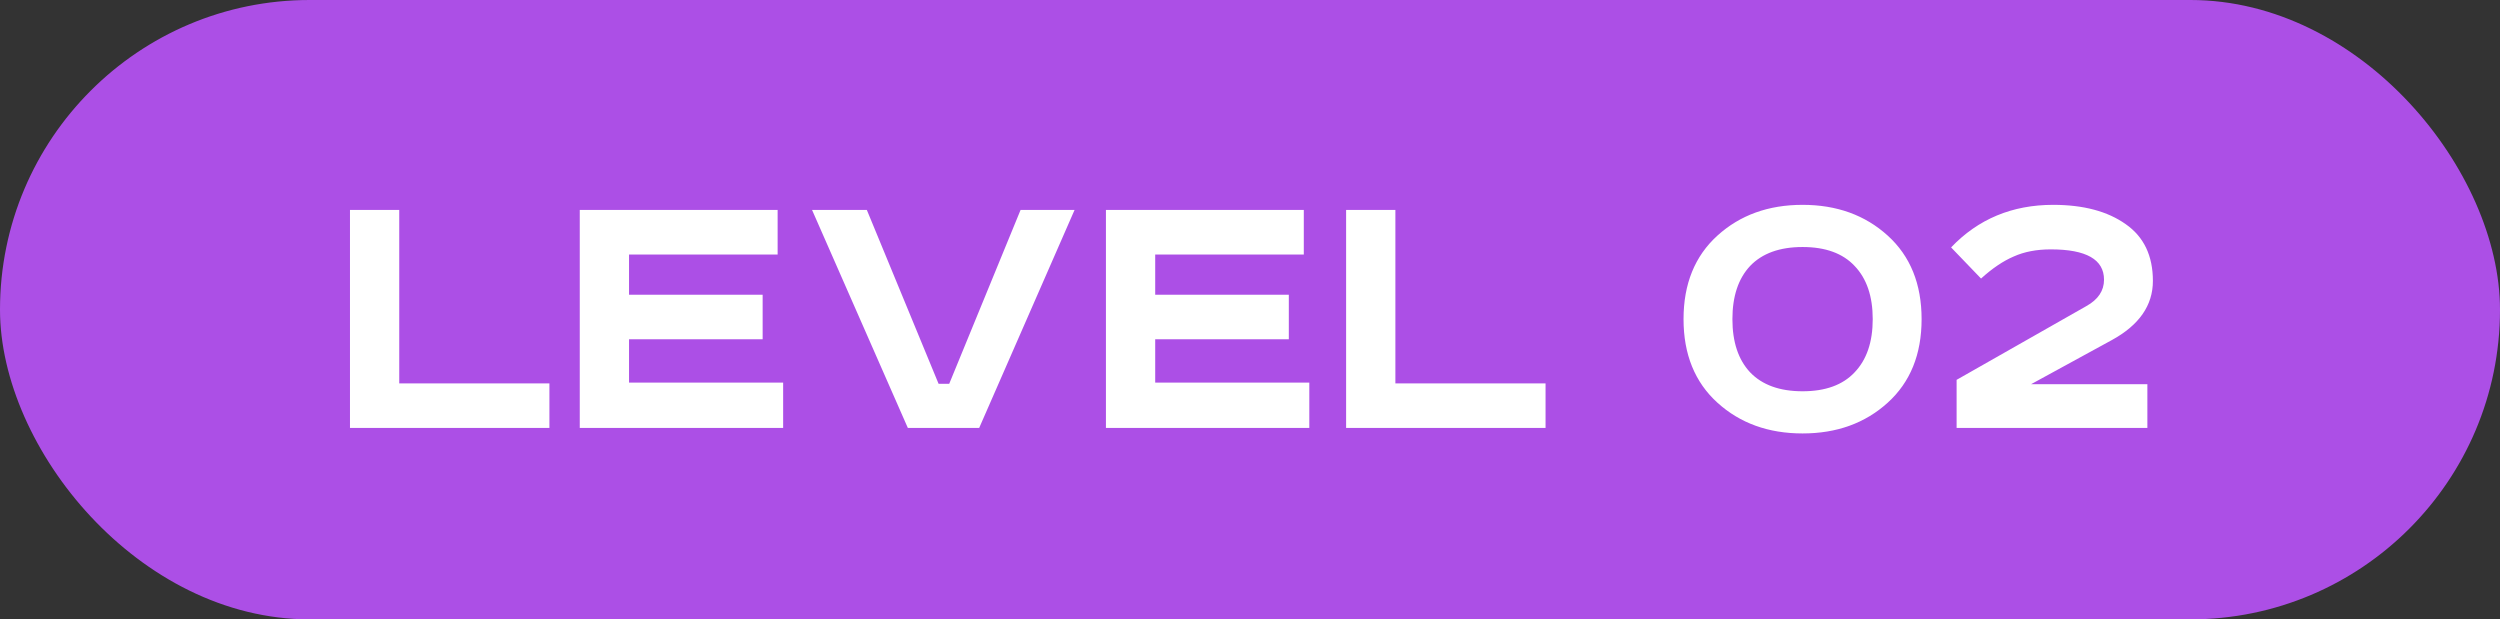
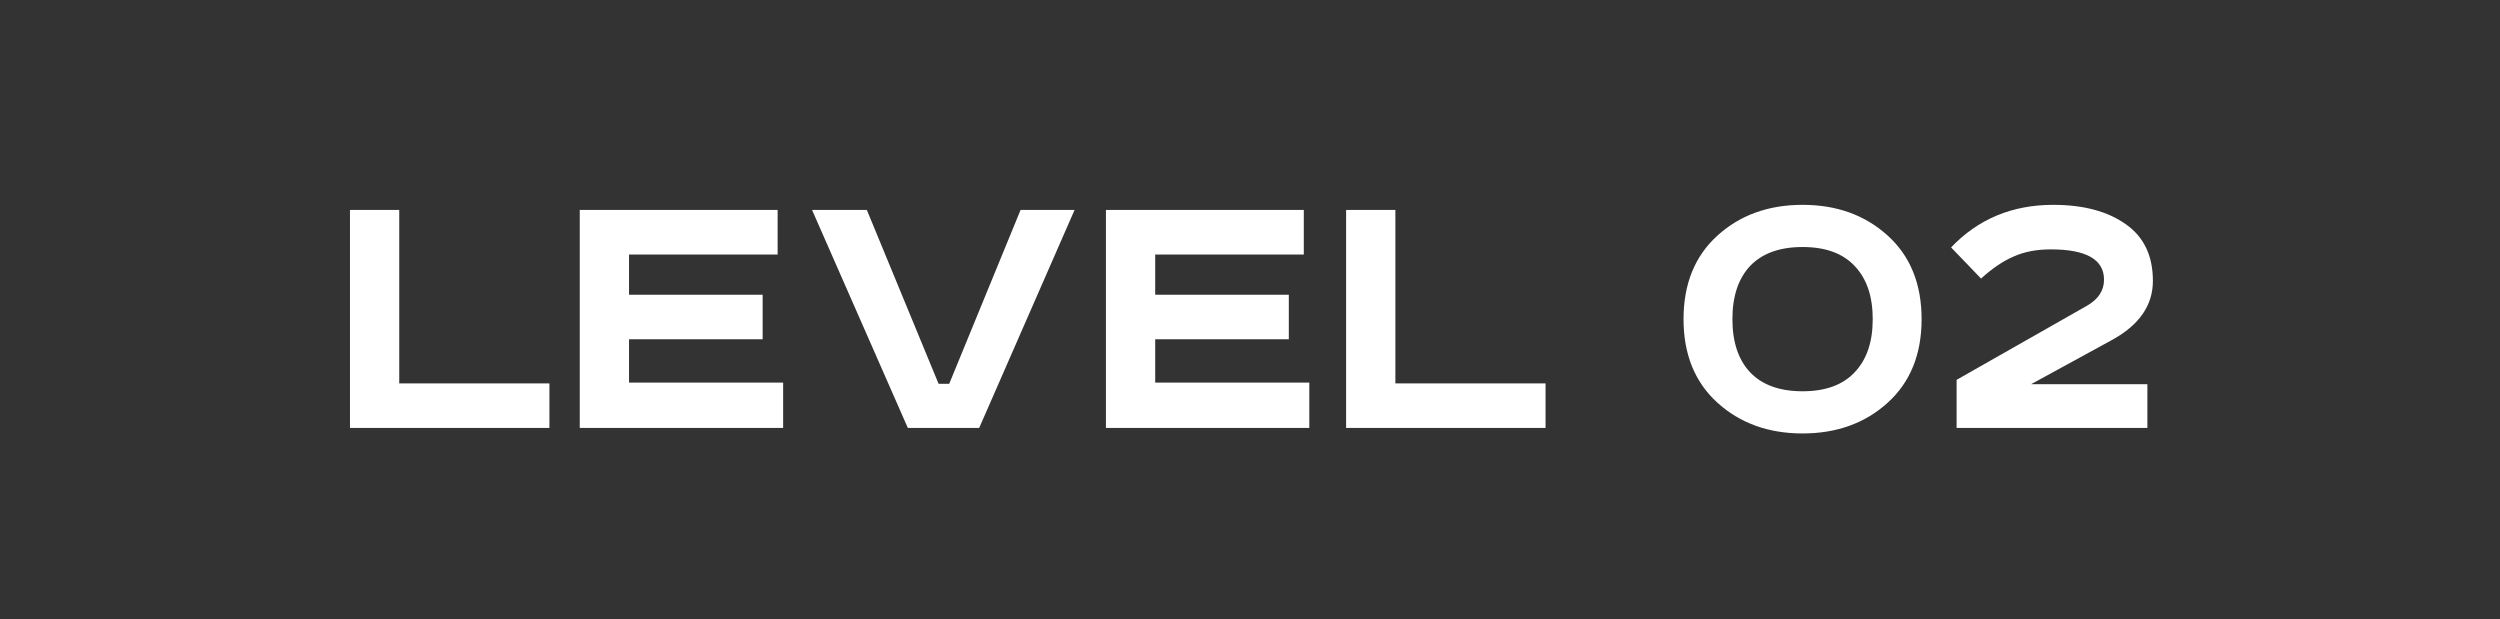
<svg xmlns="http://www.w3.org/2000/svg" width="222" height="55" viewBox="0 0 222 55" fill="none">
  <rect x="0" y="0" width="222" height="55" fill="#333333" stroke="none" />
-   <rect width="222" height="55" rx="27.5" fill="#AC4FE6" />
  <path d="M31.078 18.645H35.453V34.045H48.788V38H31.078V18.645ZM51.483 18.645H69.053V22.6H55.858V26.17H67.723V30.125H55.858V33.975H69.543V38H51.483V18.645ZM72.111 18.645H76.976L83.346 34.08H84.291L90.626 18.645H95.421L86.951 38H80.616L72.111 18.645ZM98.207 18.645H115.777V22.6H102.582V26.17H114.447V30.125H102.582V33.975H116.267V38H98.207V18.645ZM119.535 18.645H123.91V34.045H137.245V38H119.535V18.645ZM155.413 23.615C154.363 24.735 153.838 26.31 153.838 28.34C153.838 30.37 154.363 31.945 155.413 33.065C156.486 34.185 158.038 34.745 160.068 34.745C162.098 34.745 163.638 34.185 164.688 33.065C165.761 31.945 166.298 30.37 166.298 28.34C166.298 26.31 165.761 24.735 164.688 23.615C163.638 22.495 162.098 21.935 160.068 21.935C158.038 21.935 156.486 22.495 155.413 23.615ZM167.628 20.92C169.635 22.74 170.638 25.213 170.638 28.34C170.638 31.467 169.635 33.94 167.628 35.76C165.621 37.58 163.101 38.49 160.068 38.49C157.035 38.49 154.515 37.58 152.508 35.76C150.501 33.94 149.498 31.467 149.498 28.34C149.498 25.213 150.501 22.74 152.508 20.92C154.515 19.1 157.035 18.19 160.068 18.19C163.101 18.19 165.621 19.1 167.628 20.92ZM190.687 34.115V38H173.747V33.73L185.262 27.185C186.312 26.602 186.837 25.82 186.837 24.84C186.837 23.043 185.262 22.145 182.112 22.145C180.852 22.145 179.755 22.355 178.822 22.775C177.889 23.172 176.92 23.825 175.917 24.735L173.257 21.97C175.66 19.45 178.682 18.19 182.322 18.19C185.005 18.19 187.152 18.762 188.762 19.905C190.372 21.025 191.177 22.705 191.177 24.945C191.177 27.115 189.964 28.865 187.537 30.195L180.362 34.115H190.687Z" fill="white" />
</svg>